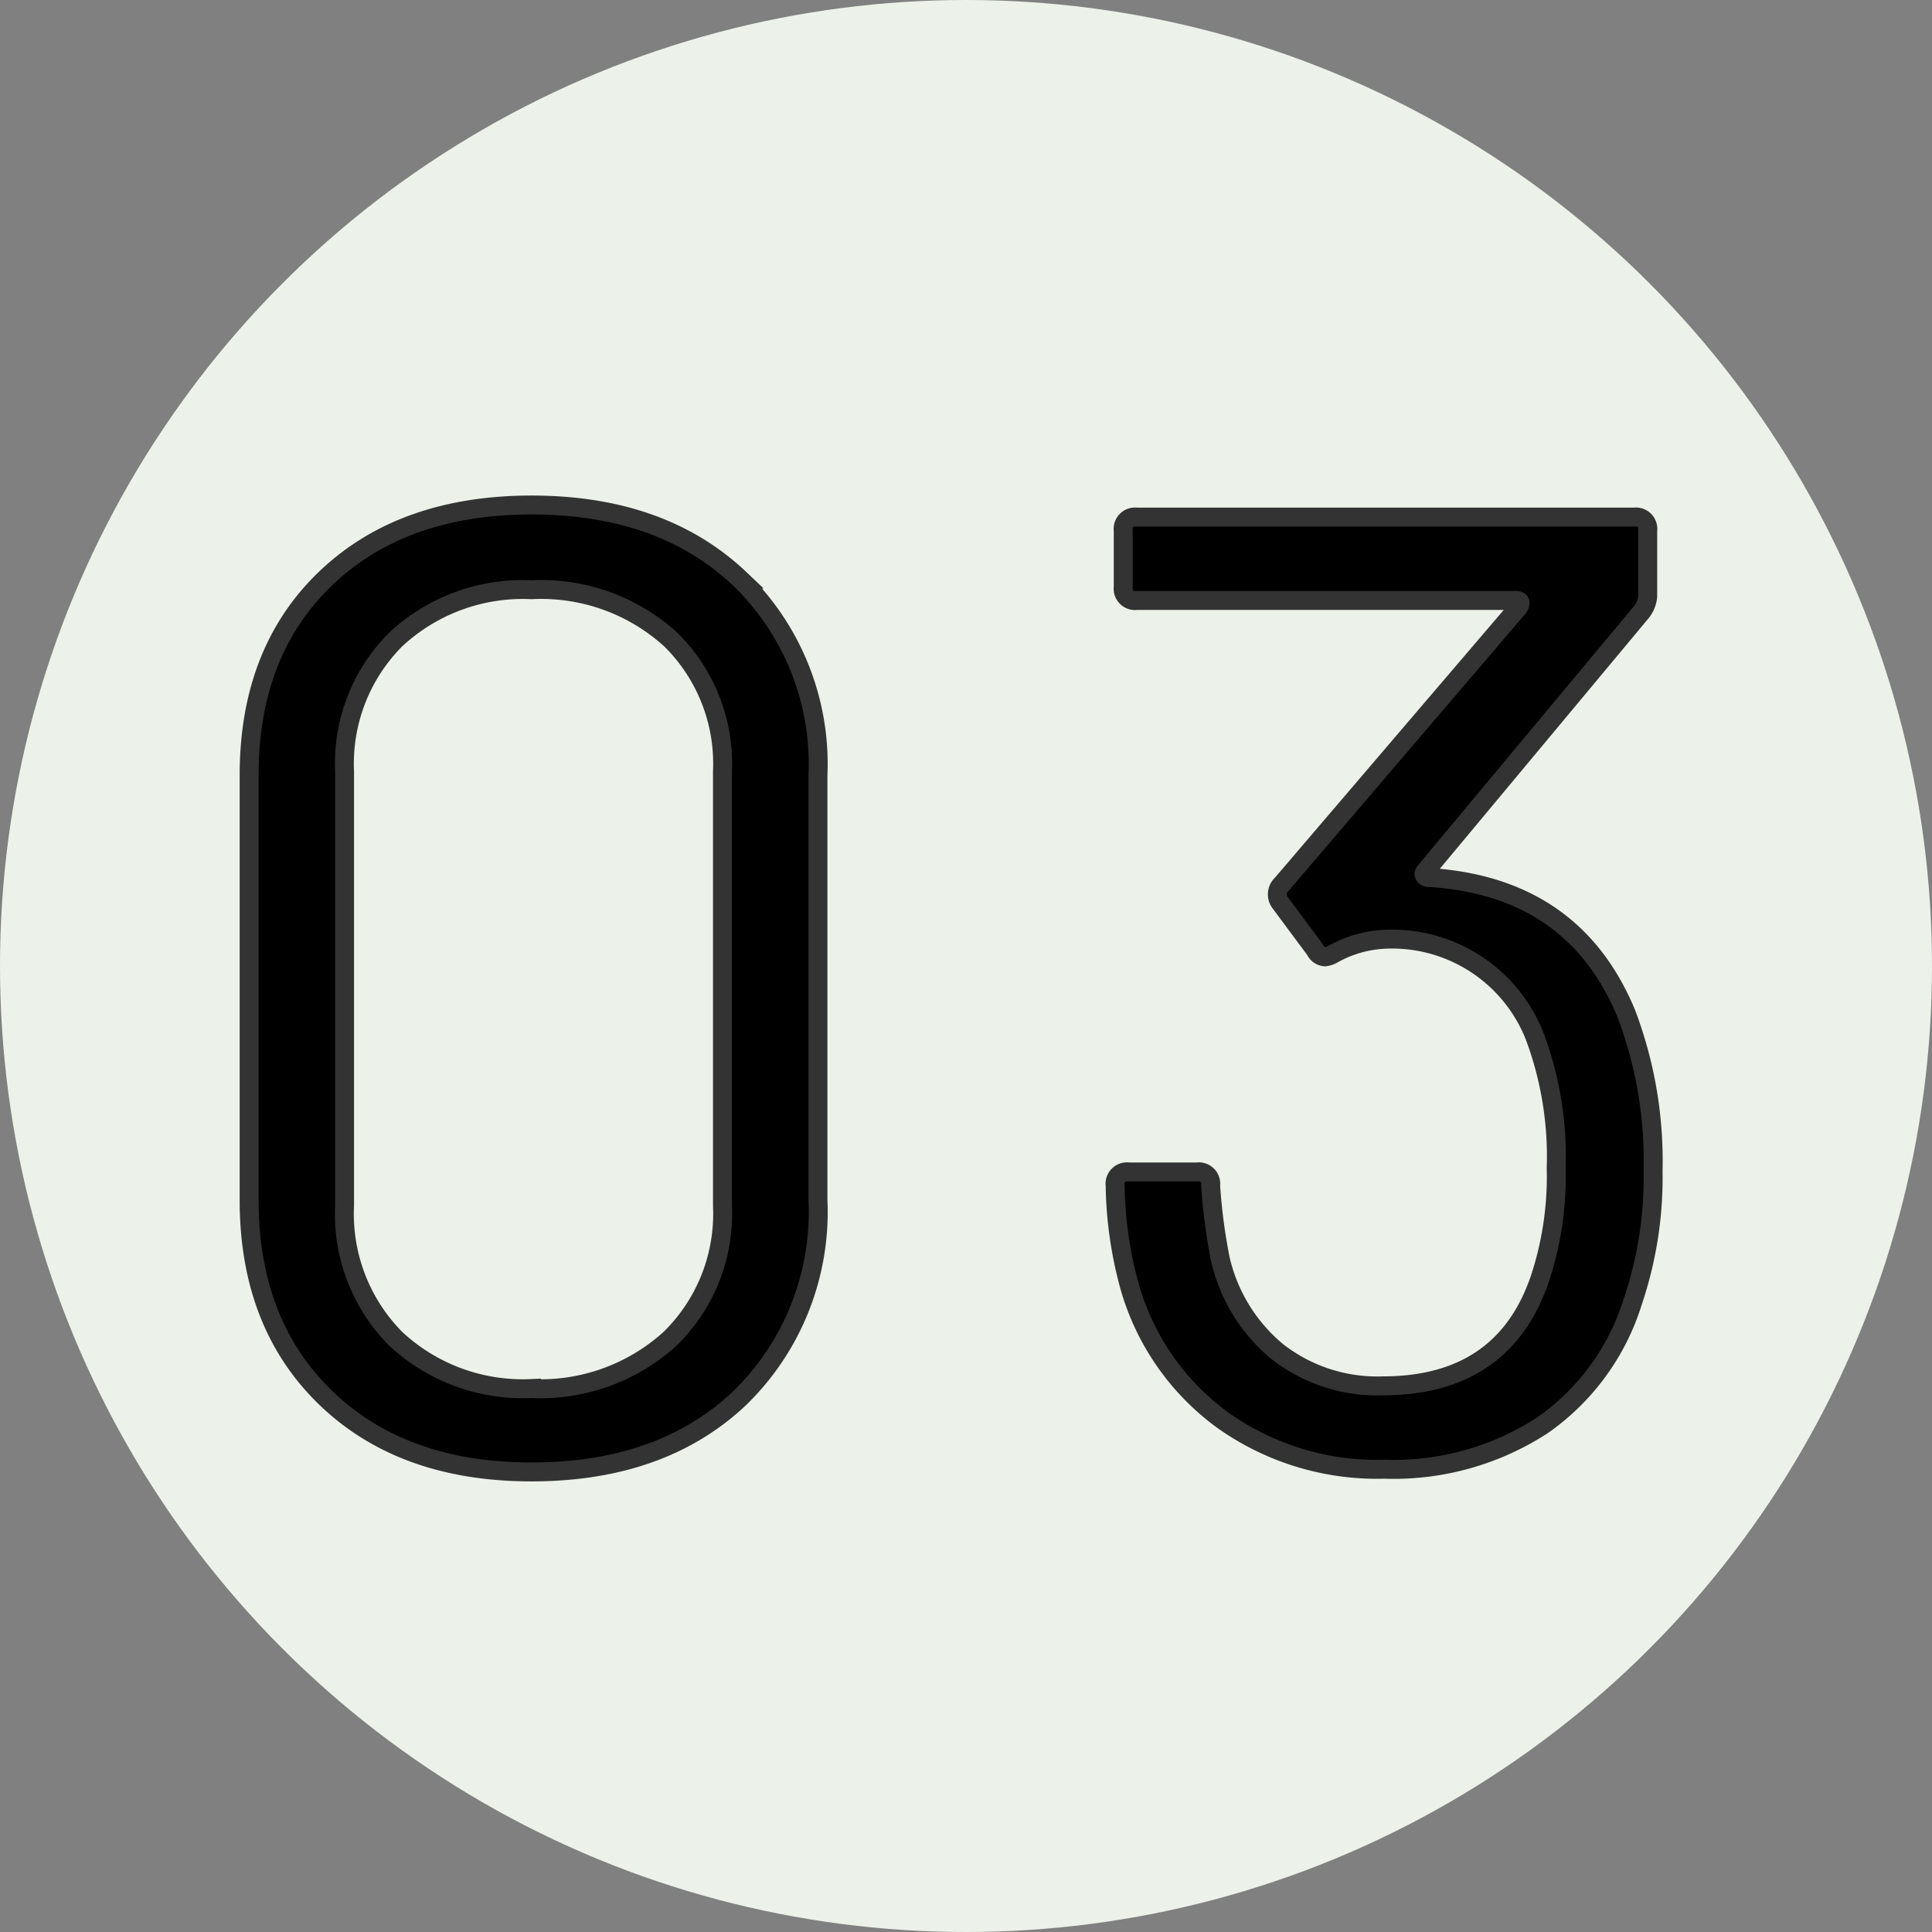
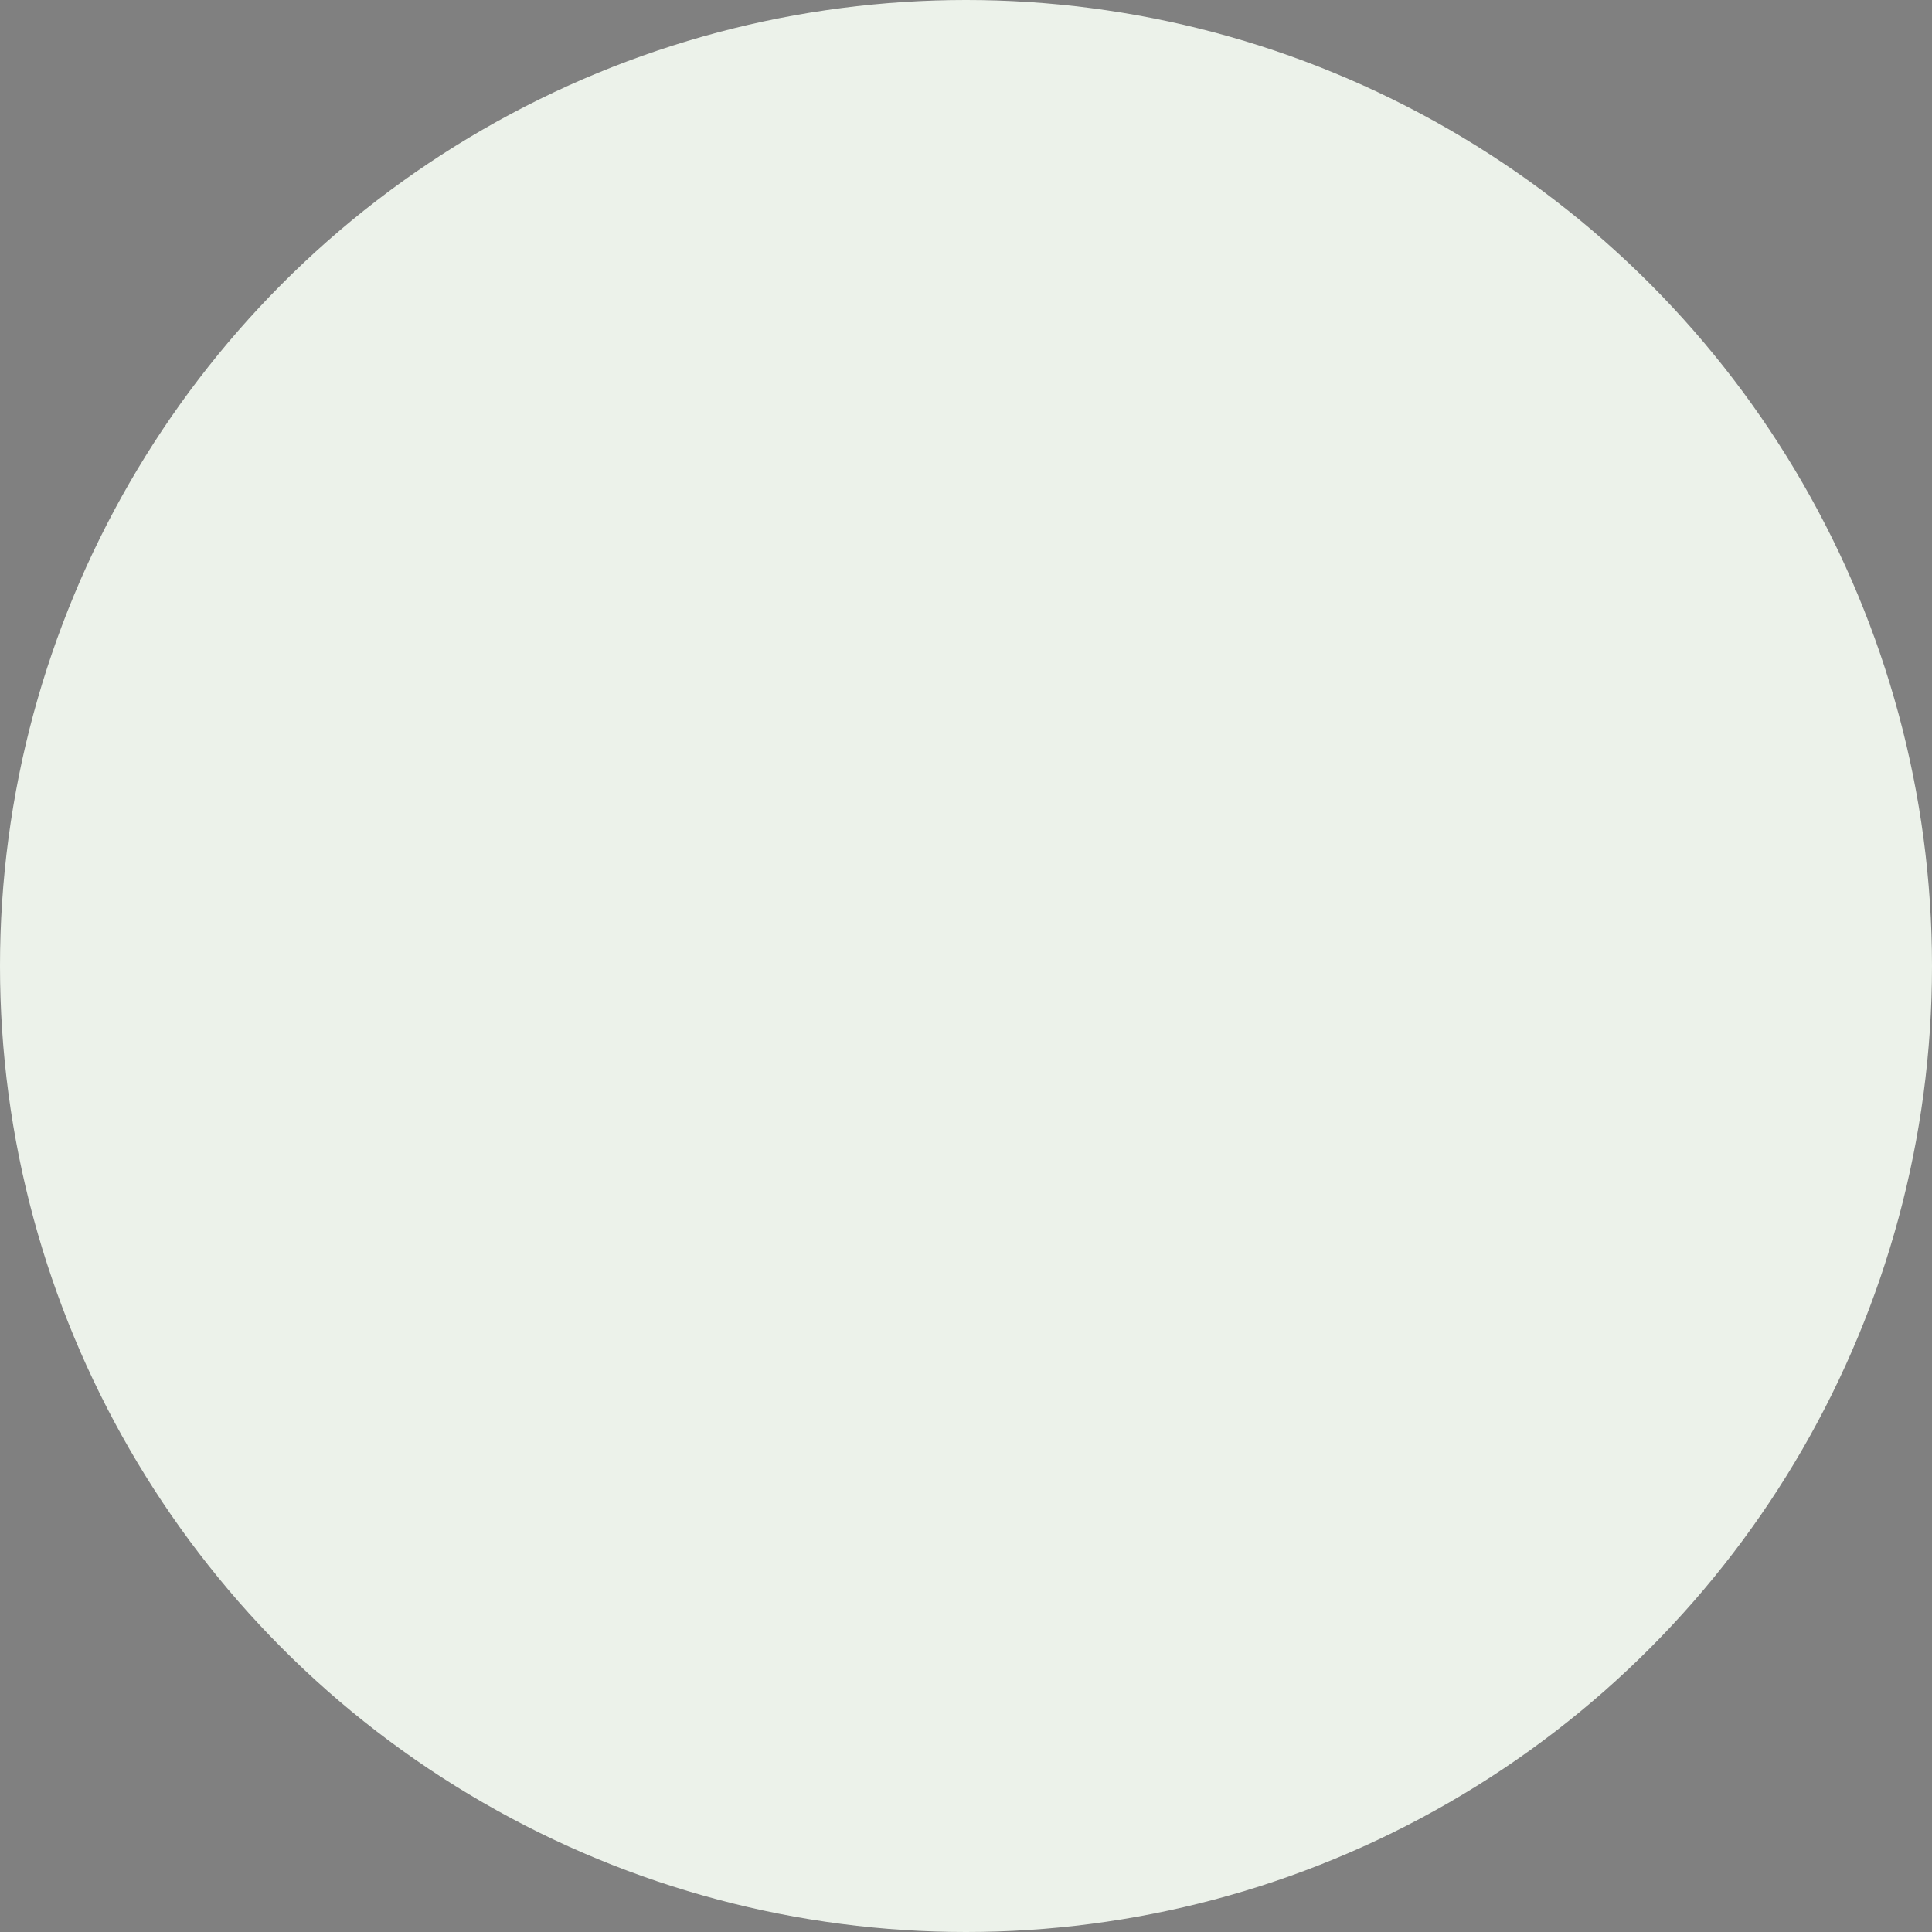
<svg xmlns="http://www.w3.org/2000/svg" width="102" height="102" viewBox="0 0 102 102">
  <rect x="0" y="0" width="102" height="102" fill="#808080" stroke="none" />
  <g id="グループ_42" data-name="グループ 42" transform="translate(-452 -2385)">
    <circle id="楕円形_2" data-name="楕円形 2" cx="51" cy="51" r="51" transform="translate(452 2385)" fill="#ecf2ea" />
-     <path id="パス_311" data-name="パス 311" d="M-21.939.71Q-28.755.71-32.8-3.2t-4.047-10.437V-36.068q0-6.532,4.047-10.4t10.863-3.87q6.887,0,11,3.905A13.618,13.618,0,0,1-6.816-36.068v22.436A13.706,13.706,0,0,1-10.934-3.2Q-15.052.71-21.939.71Zm0-4.4a10.187,10.187,0,0,0,7.313-2.627,9.233,9.233,0,0,0,2.769-7.029V-36.281a9.206,9.206,0,0,0-2.733-6.958,10.16,10.16,0,0,0-7.348-2.627,9.84,9.84,0,0,0-7.171,2.627,9.27,9.27,0,0,0-2.7,6.958v22.933a9.361,9.361,0,0,0,2.7,7.029A9.84,9.84,0,0,0-21.939-3.692ZM35.855-23.5a21.94,21.94,0,0,1,1.42,8.307A20.436,20.436,0,0,1,36.21-8.307,12.448,12.448,0,0,1,31.417-1.74,14.43,14.43,0,0,1,23.075.568a14.055,14.055,0,0,1-8.52-2.592,13.183,13.183,0,0,1-4.9-6.993,21.147,21.147,0,0,1-.781-5.4.628.628,0,0,1,.71-.71h3.621a.628.628,0,0,1,.71.71,30.164,30.164,0,0,0,.5,3.834A8.913,8.913,0,0,0,17.43-5.645,8.572,8.572,0,0,0,23-3.834q6.39,0,8.307-5.68a17.185,17.185,0,0,0,.852-5.822,18.109,18.109,0,0,0-1.136-6.958A8.093,8.093,0,0,0,23-27.406a6.165,6.165,0,0,0-2.627.781,1.09,1.09,0,0,1-.426.142.6.6,0,0,1-.5-.355l-1.846-2.485a.727.727,0,0,1,.071-.994l12.5-14.626q.213-.355-.142-.355H10.011a.628.628,0,0,1-.71-.71V-48.99a.628.628,0,0,1,.71-.71h26.27a.628.628,0,0,1,.71.71v3.479a1.563,1.563,0,0,1-.355.852L25.276-31.027q-.142.142-.071.248a.319.319,0,0,0,.284.107Q33.086-30.175,35.855-23.5Z" transform="translate(502 2462)" stroke="#333" stroke-width="1" />
  </g>
</svg>